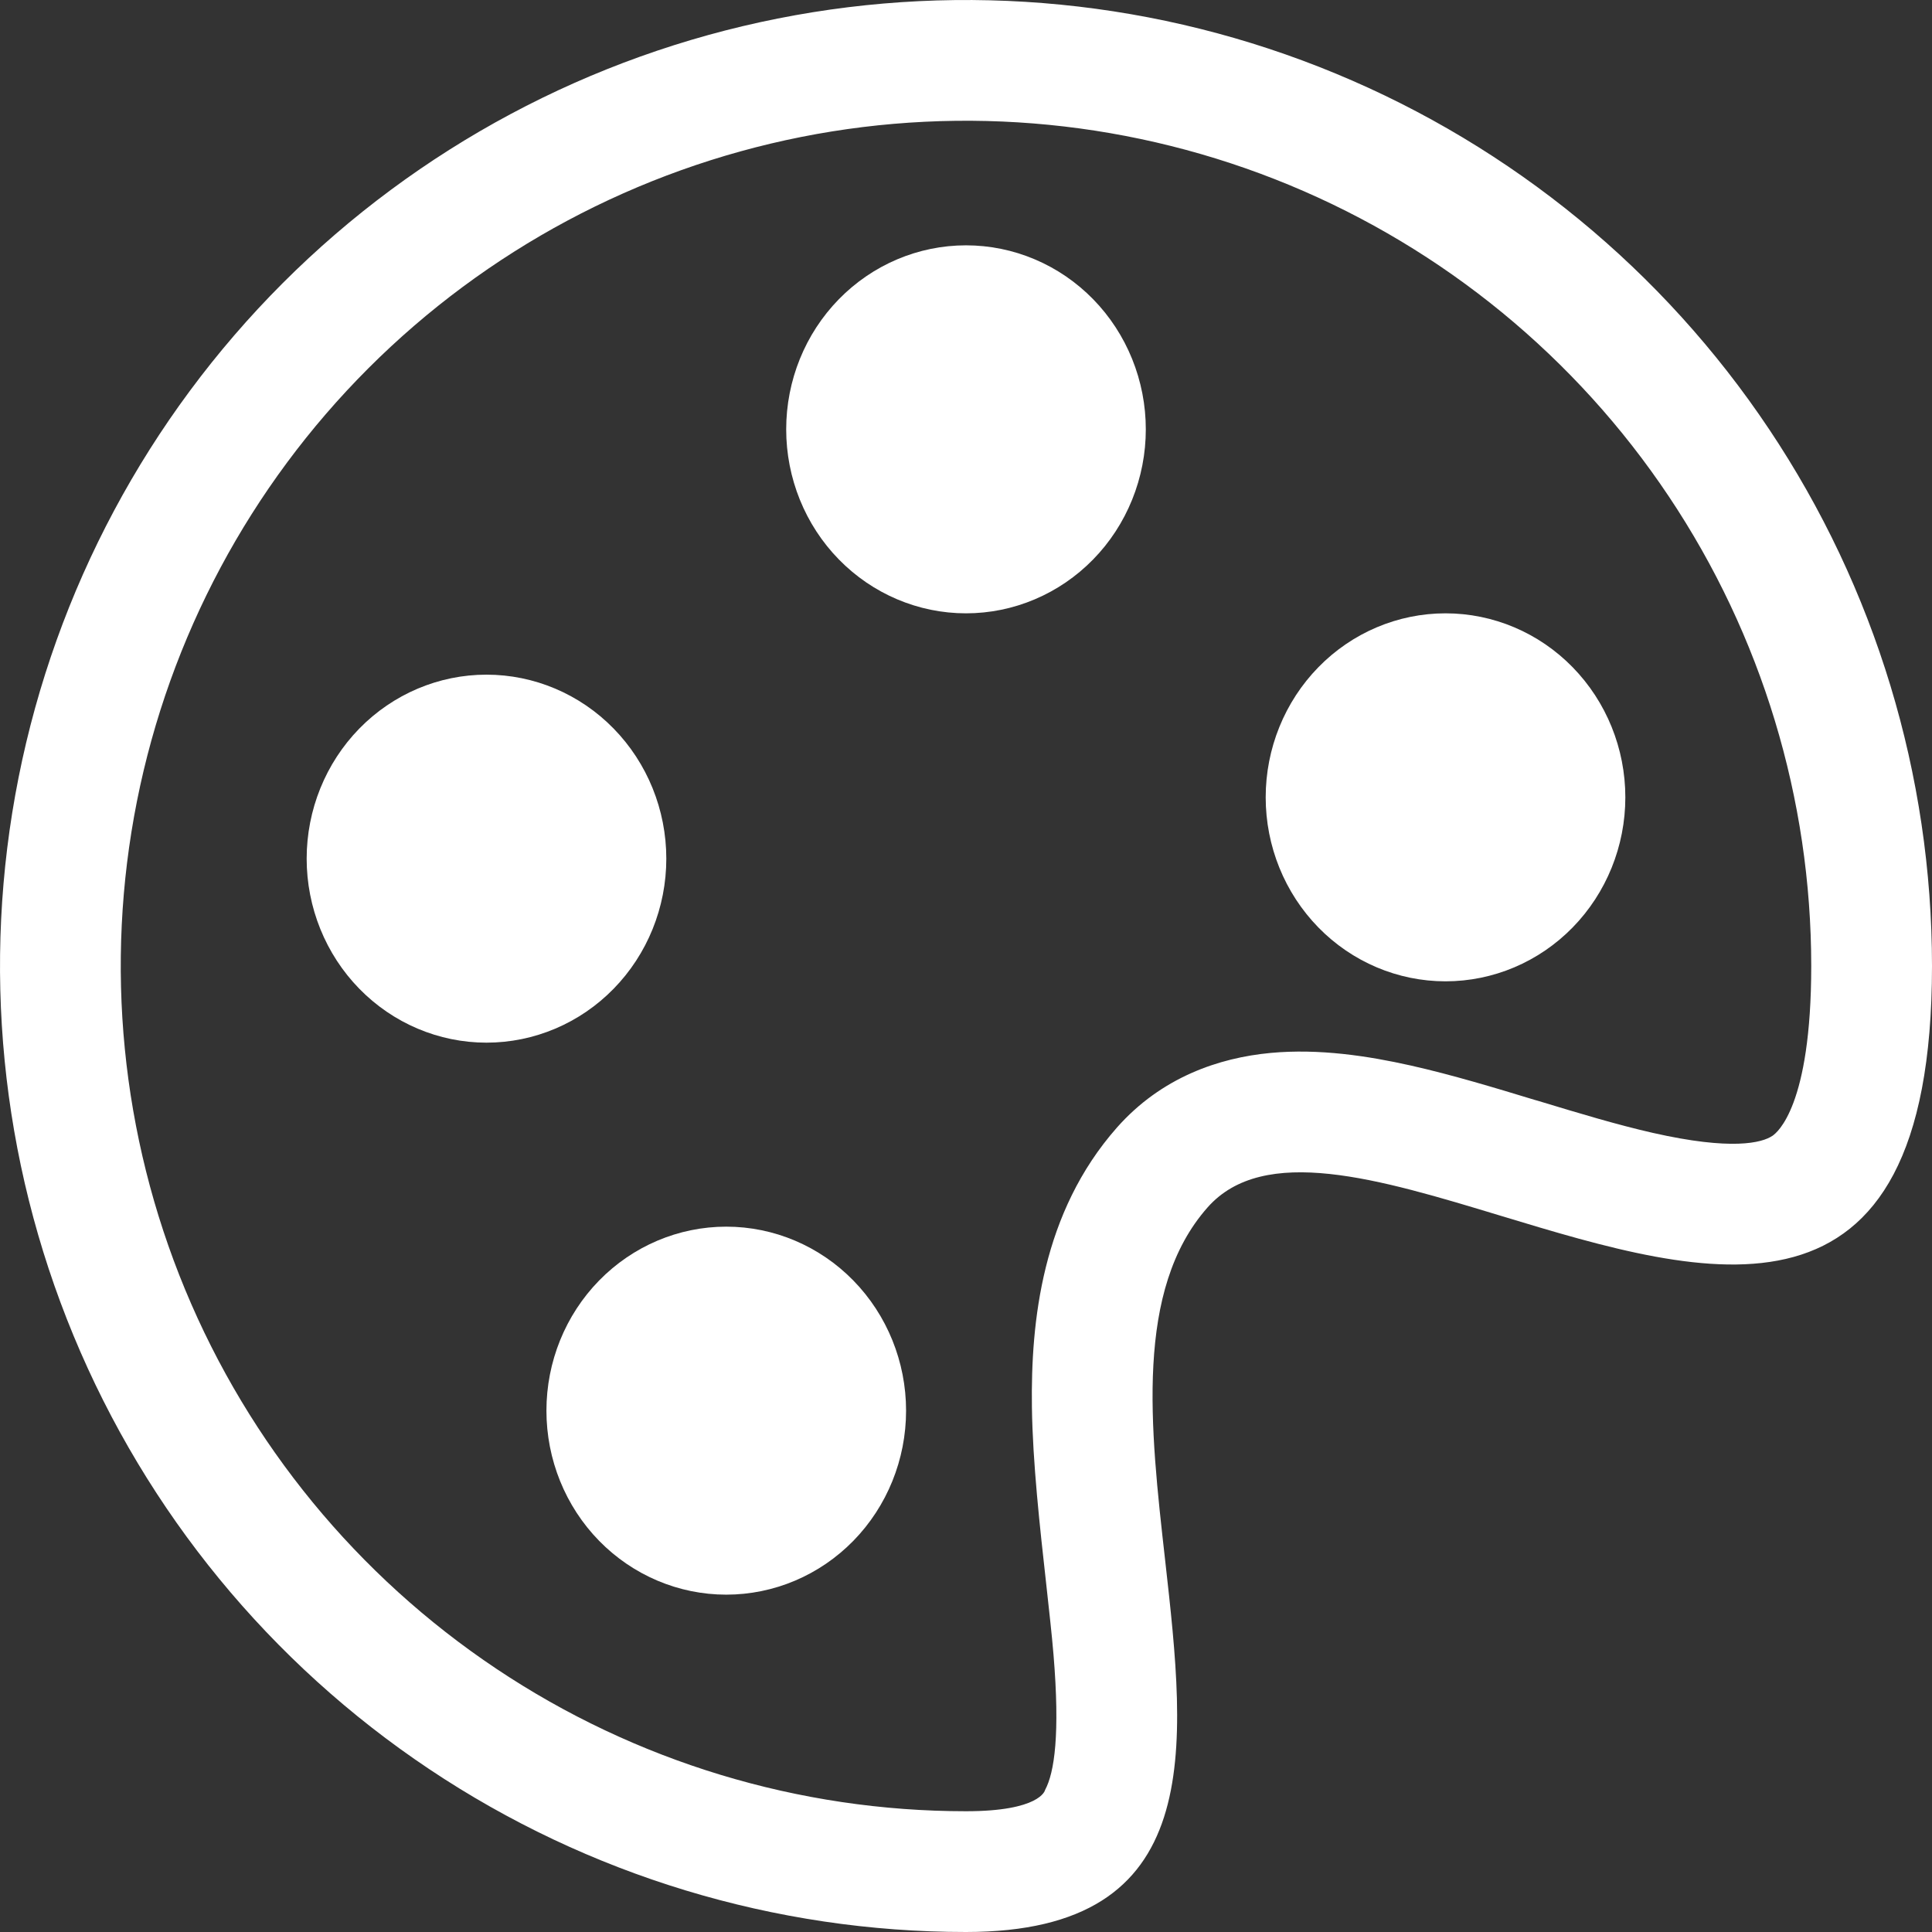
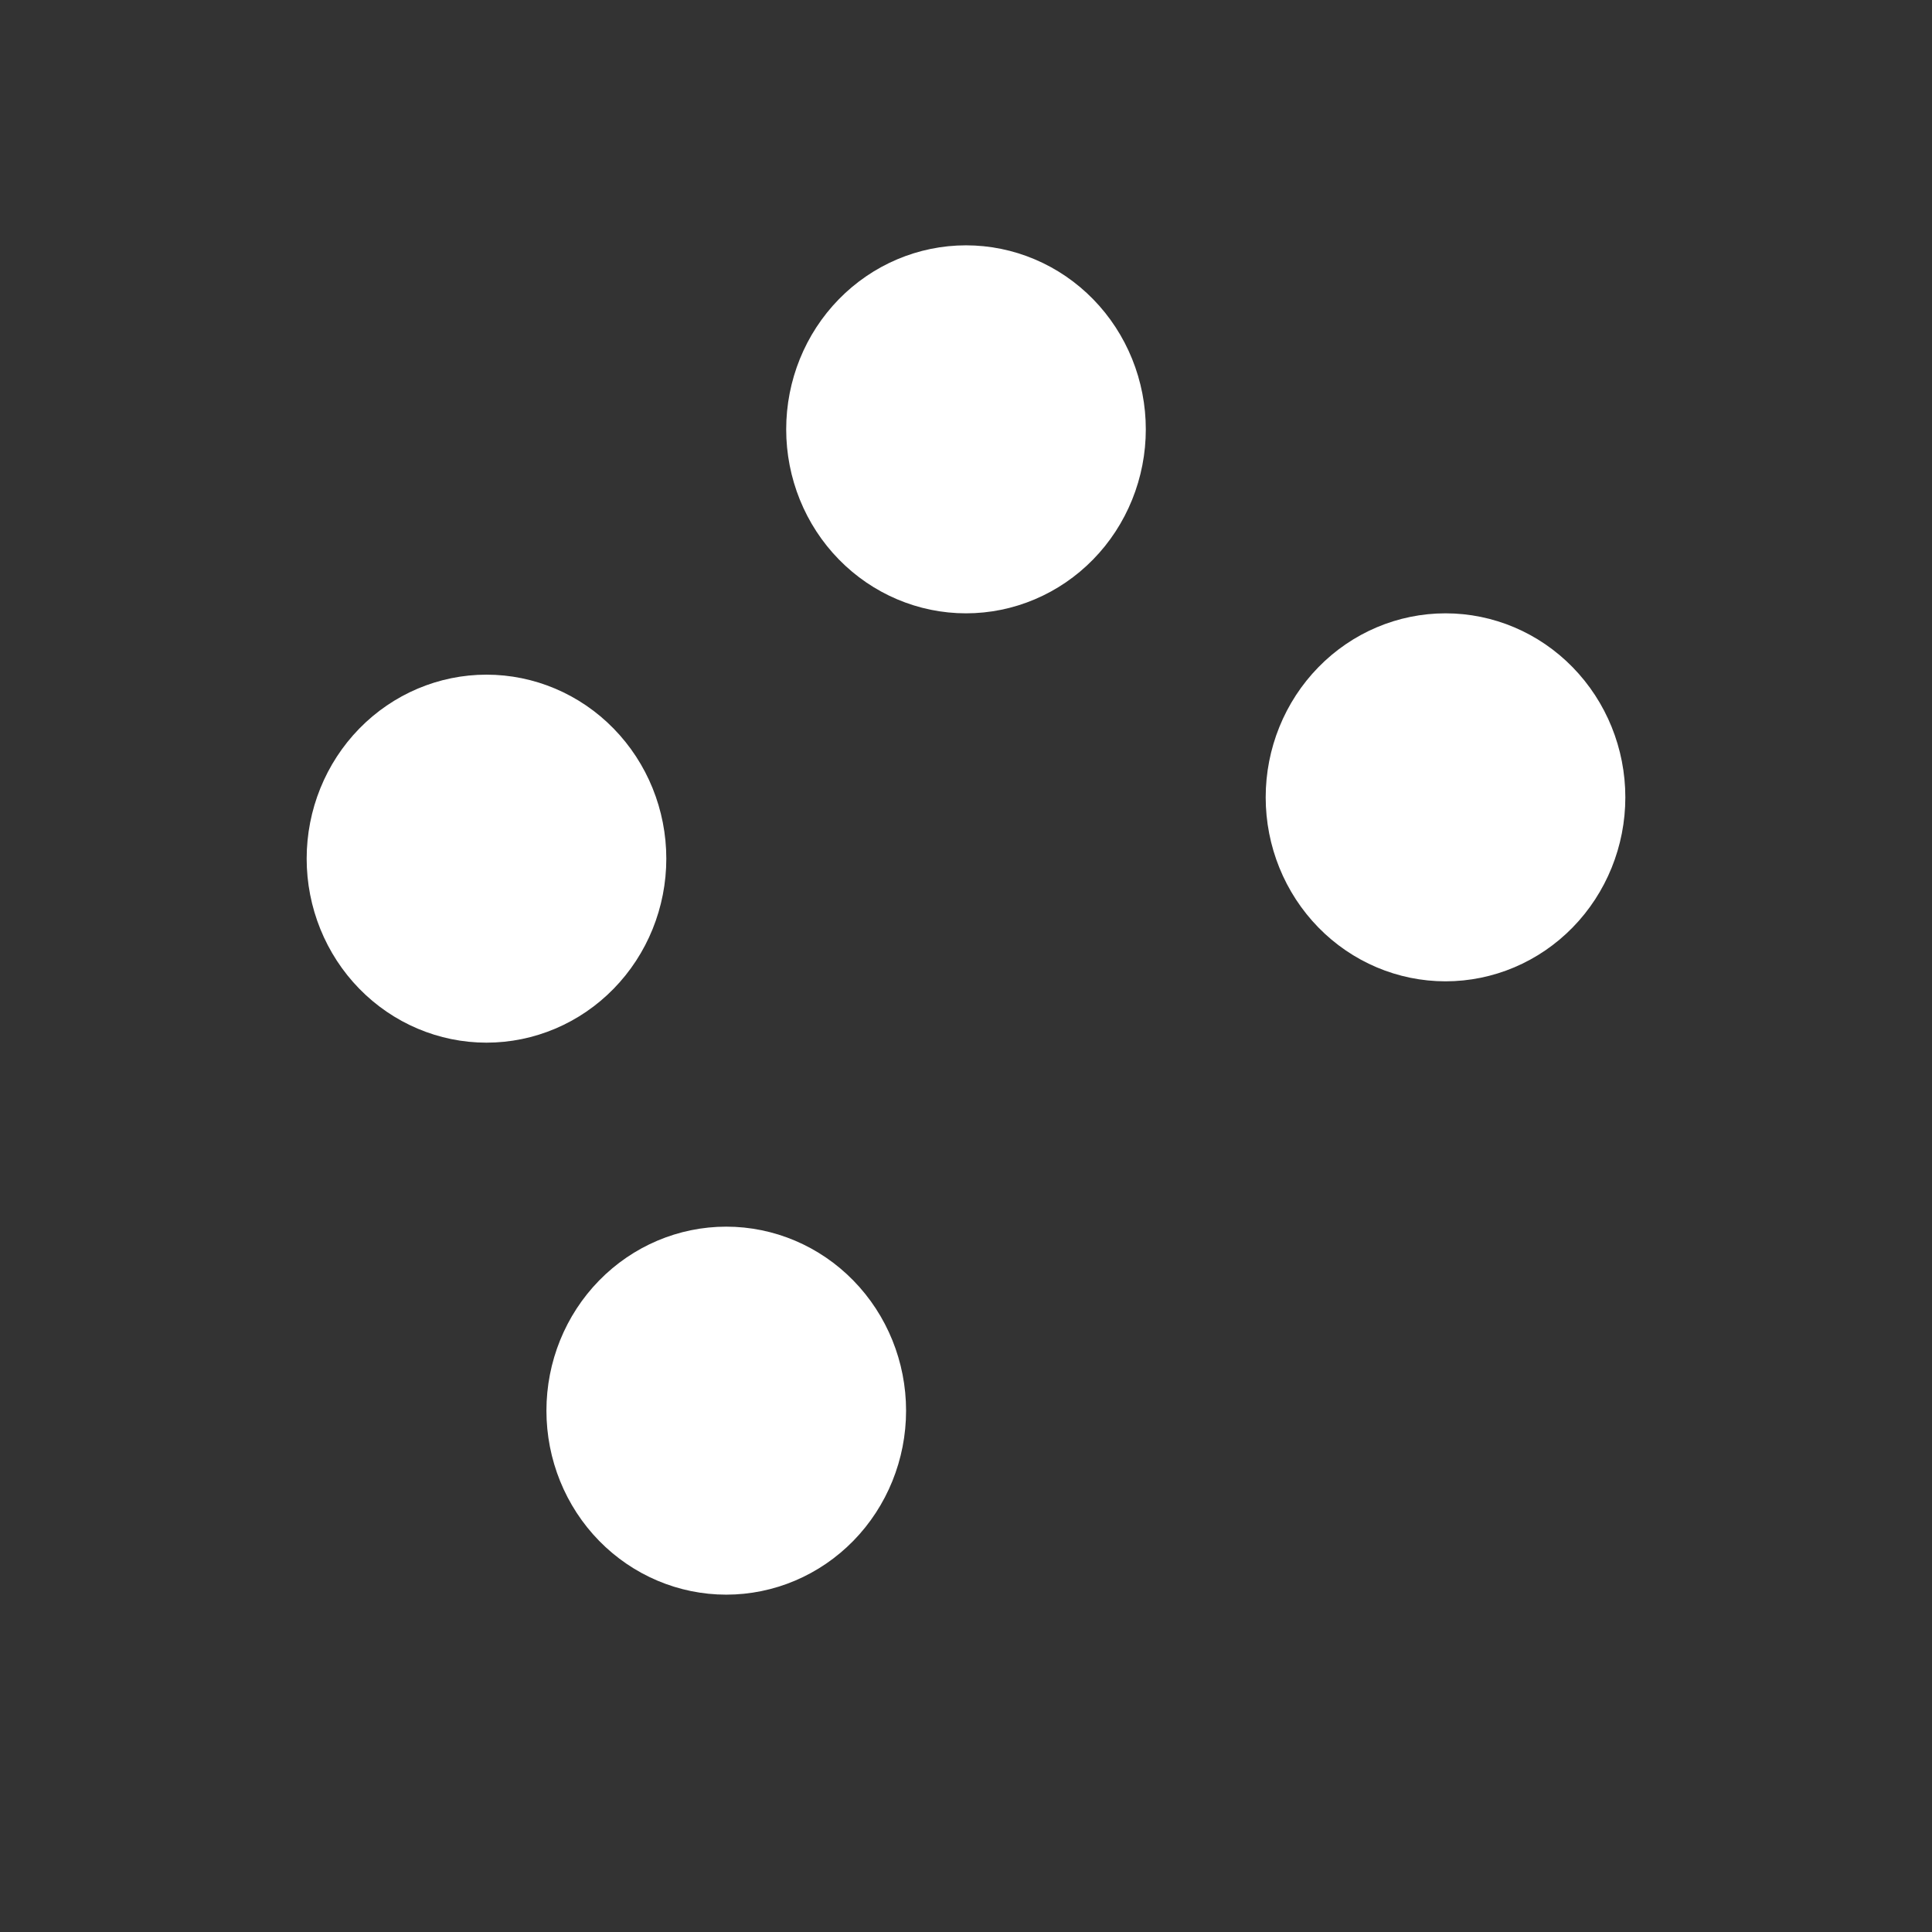
<svg xmlns="http://www.w3.org/2000/svg" width="59" height="59" viewBox="0 0 59 59" fill="none">
  <rect x="0" y="0" width="59" height="59" fill="#333333" stroke="none" />
  <path d="M29.5 18.73C30.221 18.73 30.935 18.585 31.601 18.302C32.268 18.02 32.873 17.606 33.383 17.084C33.893 16.563 34.297 15.943 34.573 15.261C34.849 14.58 34.991 13.849 34.991 13.111C34.991 12.373 34.849 11.643 34.573 10.961C34.297 10.279 33.893 9.66 33.383 9.138C32.873 8.616 32.268 8.202 31.601 7.92C30.935 7.637 30.221 7.492 29.5 7.492C28.044 7.492 26.647 8.084 25.617 9.138C24.587 10.192 24.009 11.621 24.009 13.111C24.009 14.601 24.587 16.031 25.617 17.084C26.647 18.138 28.044 18.73 29.5 18.73ZM44.144 29.968C45.6 29.968 46.997 29.376 48.026 28.323C49.056 27.269 49.635 25.84 49.635 24.349C49.635 22.859 49.056 21.43 48.026 20.376C46.997 19.322 45.6 18.73 44.144 18.73C42.687 18.73 41.29 19.322 40.261 20.376C39.231 21.43 38.652 22.859 38.652 24.349C38.652 25.84 39.231 27.269 40.261 28.323C41.29 29.376 42.687 29.968 44.144 29.968ZM20.348 26.222C20.348 27.712 19.769 29.142 18.739 30.195C17.71 31.249 16.313 31.841 14.856 31.841C13.4 31.841 12.003 31.249 10.973 30.195C9.944 29.142 9.365 27.712 9.365 26.222C9.365 24.732 9.944 23.303 10.973 22.249C12.003 21.195 13.4 20.603 14.856 20.603C16.313 20.603 17.71 21.195 18.739 22.249C19.769 23.303 20.348 24.732 20.348 26.222ZM22.178 48.698C23.635 48.698 25.031 48.106 26.061 47.053C27.091 45.999 27.67 44.57 27.67 43.079C27.67 41.589 27.091 40.16 26.061 39.106C25.031 38.052 23.635 37.46 22.178 37.46C20.722 37.46 19.325 38.052 18.295 39.106C17.265 40.16 16.687 41.589 16.687 43.079C16.687 44.57 17.265 45.999 18.295 47.053C19.325 48.106 20.722 48.698 22.178 48.698Z" fill="white" />
-   <path d="M59 29.5C59 41.116 52.119 39.032 45.847 37.133C42.111 36.001 38.59 34.932 36.875 36.875C34.651 39.394 35.123 43.583 35.581 47.642C36.233 53.45 36.86 59 29.5 59C23.666 59 17.962 57.27 13.111 54.028C8.259 50.787 4.478 46.18 2.246 40.789C0.013 35.399 -0.571 29.467 0.567 23.745C1.705 18.022 4.515 12.766 8.64 8.64C12.766 4.515 18.022 1.705 23.745 0.567C29.467 -0.571 35.399 0.013 40.789 2.246C46.18 4.478 50.787 8.259 54.028 13.111C57.27 17.962 59 23.666 59 29.5ZM29.5 55.312C31.753 55.312 31.912 54.682 31.915 54.663C32.203 54.125 32.373 52.953 32.173 50.537C32.122 49.918 32.037 49.173 31.948 48.358C31.757 46.647 31.535 44.652 31.513 42.967C31.477 40.36 31.819 37.03 34.109 34.434C35.47 32.896 37.225 32.303 38.8 32.155C40.29 32.015 41.794 32.251 43.077 32.538C44.342 32.822 45.666 33.224 46.857 33.586L46.96 33.615C48.236 34.002 49.387 34.349 50.474 34.596C52.882 35.142 53.808 34.902 54.129 34.685C54.269 34.589 55.312 33.781 55.312 29.5C55.312 24.395 53.799 19.404 50.962 15.159C48.126 10.915 44.095 7.606 39.378 5.652C34.661 3.699 29.471 3.188 24.464 4.183C19.457 5.179 14.858 7.638 11.248 11.248C7.638 14.858 5.179 19.457 4.183 24.464C3.188 29.471 3.699 34.661 5.652 39.378C7.606 44.095 10.915 48.126 15.159 50.962C19.404 53.799 24.395 55.312 29.5 55.312Z" fill="white" />
</svg>